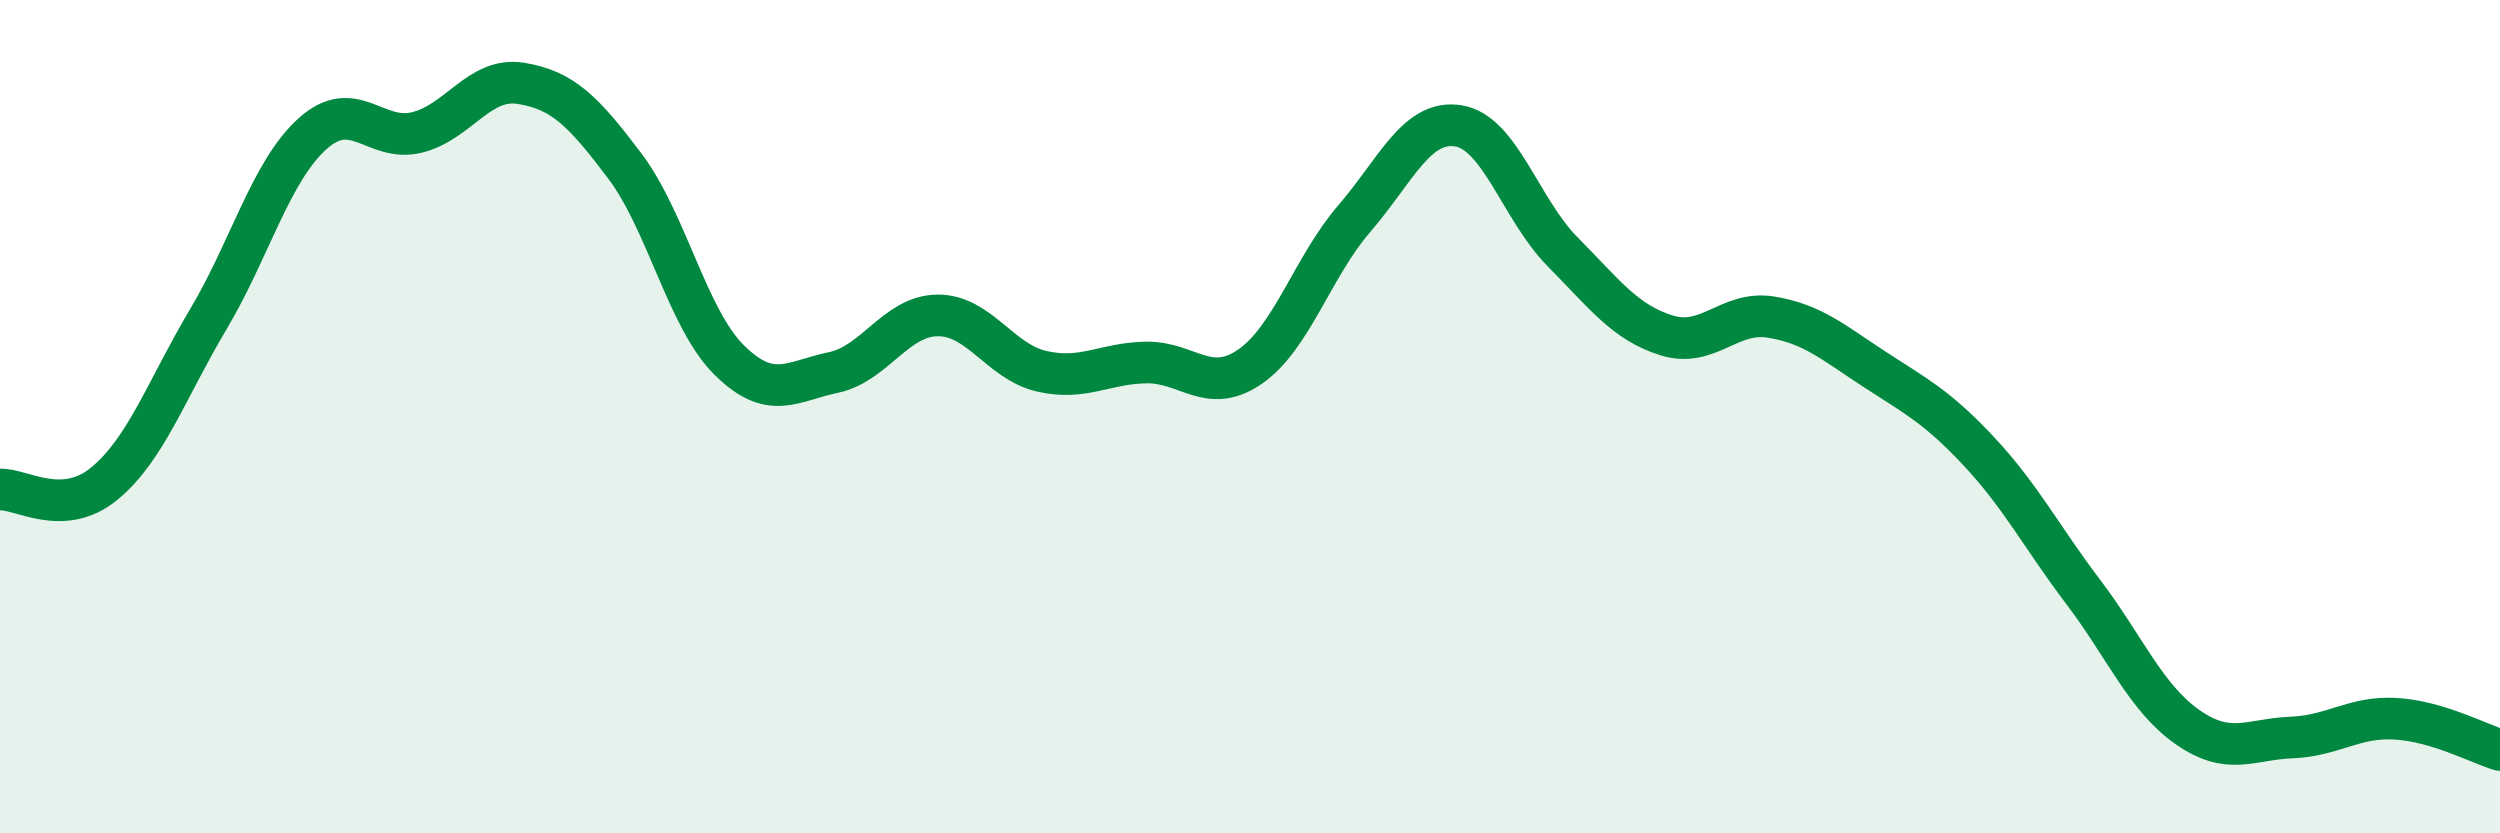
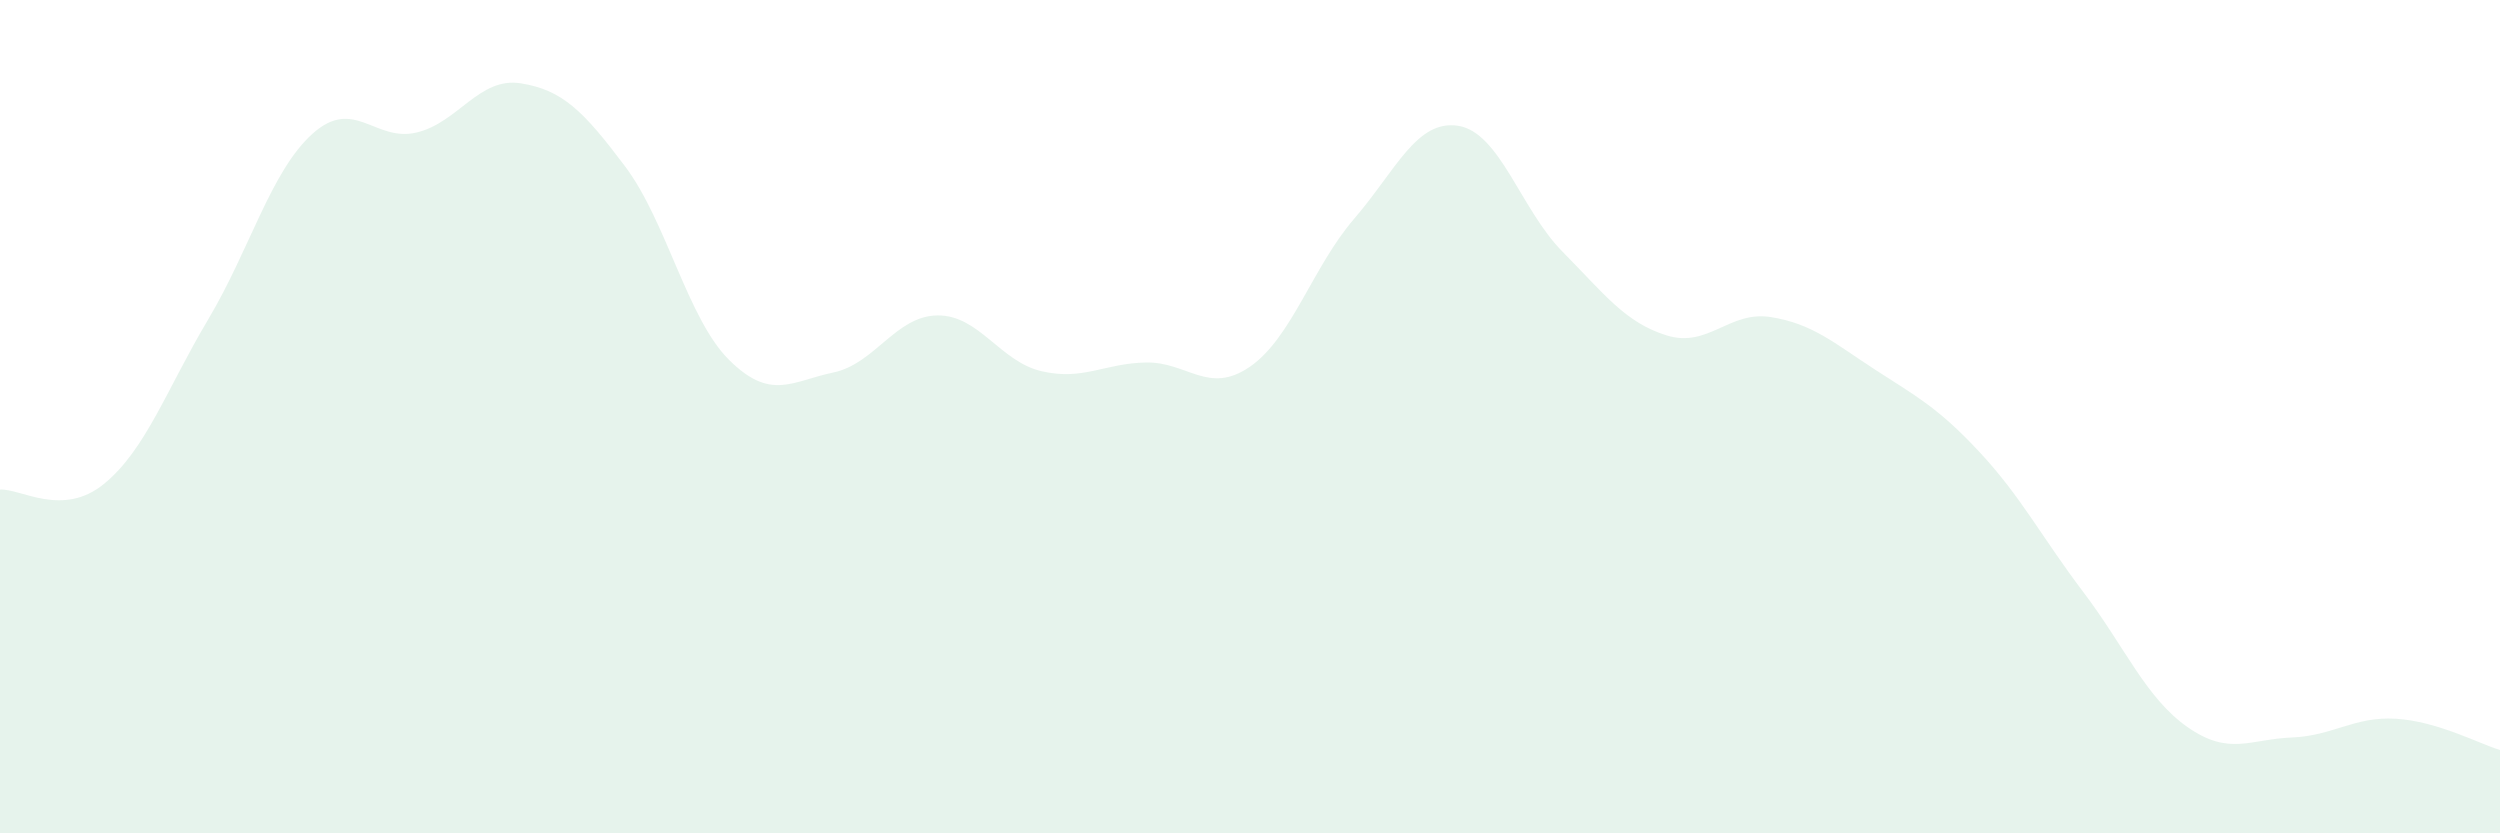
<svg xmlns="http://www.w3.org/2000/svg" width="60" height="20" viewBox="0 0 60 20">
  <path d="M 0,11.75 C 0.5,11.72 1.5,12.43 2.5,11.61 C 3.5,10.79 4,9.34 5,7.66 C 6,5.98 6.5,4.11 7.5,3.21 C 8.5,2.31 9,3.42 10,3.18 C 11,2.94 11.5,1.84 12.5,2 C 13.5,2.16 14,2.66 15,3.99 C 16,5.32 16.5,7.65 17.5,8.64 C 18.5,9.63 19,9.15 20,8.94 C 21,8.73 21.5,7.58 22.5,7.57 C 23.5,7.56 24,8.68 25,8.91 C 26,9.14 26.5,8.72 27.5,8.7 C 28.5,8.68 29,9.49 30,8.8 C 31,8.11 31.5,6.41 32.5,5.25 C 33.5,4.09 34,2.86 35,3.02 C 36,3.18 36.5,5.03 37.5,6.04 C 38.5,7.05 39,7.74 40,8.05 C 41,8.36 41.5,7.45 42.5,7.61 C 43.5,7.77 44,8.22 45,8.87 C 46,9.52 46.5,9.77 47.5,10.84 C 48.5,11.91 49,12.89 50,14.21 C 51,15.53 51.5,16.75 52.5,17.45 C 53.5,18.15 54,17.74 55,17.7 C 56,17.66 56.5,17.19 57.5,17.25 C 58.5,17.31 59.5,17.85 60,18L60 20L0 20Z" fill="#008740" opacity="0.1" stroke-linecap="round" stroke-linejoin="round" />
-   <path d="M 0,11.75 C 0.5,11.72 1.5,12.43 2.5,11.61 C 3.5,10.79 4,9.34 5,7.66 C 6,5.98 6.5,4.11 7.5,3.21 C 8.5,2.31 9,3.42 10,3.18 C 11,2.94 11.5,1.84 12.5,2 C 13.5,2.16 14,2.66 15,3.99 C 16,5.32 16.5,7.65 17.5,8.64 C 18.5,9.63 19,9.15 20,8.94 C 21,8.73 21.5,7.58 22.5,7.57 C 23.5,7.56 24,8.68 25,8.91 C 26,9.14 26.5,8.72 27.5,8.7 C 28.5,8.68 29,9.49 30,8.8 C 31,8.11 31.5,6.41 32.5,5.25 C 33.5,4.09 34,2.86 35,3.02 C 36,3.18 36.5,5.03 37.5,6.04 C 38.5,7.05 39,7.74 40,8.05 C 41,8.36 41.5,7.45 42.5,7.61 C 43.5,7.77 44,8.22 45,8.87 C 46,9.52 46.5,9.77 47.5,10.84 C 48.5,11.91 49,12.89 50,14.21 C 51,15.53 51.5,16.75 52.5,17.45 C 53.5,18.15 54,17.74 55,17.7 C 56,17.66 56.5,17.19 57.5,17.25 C 58.5,17.31 59.5,17.85 60,18" stroke="#008740" stroke-width="1" fill="none" stroke-linecap="round" stroke-linejoin="round" />
</svg>